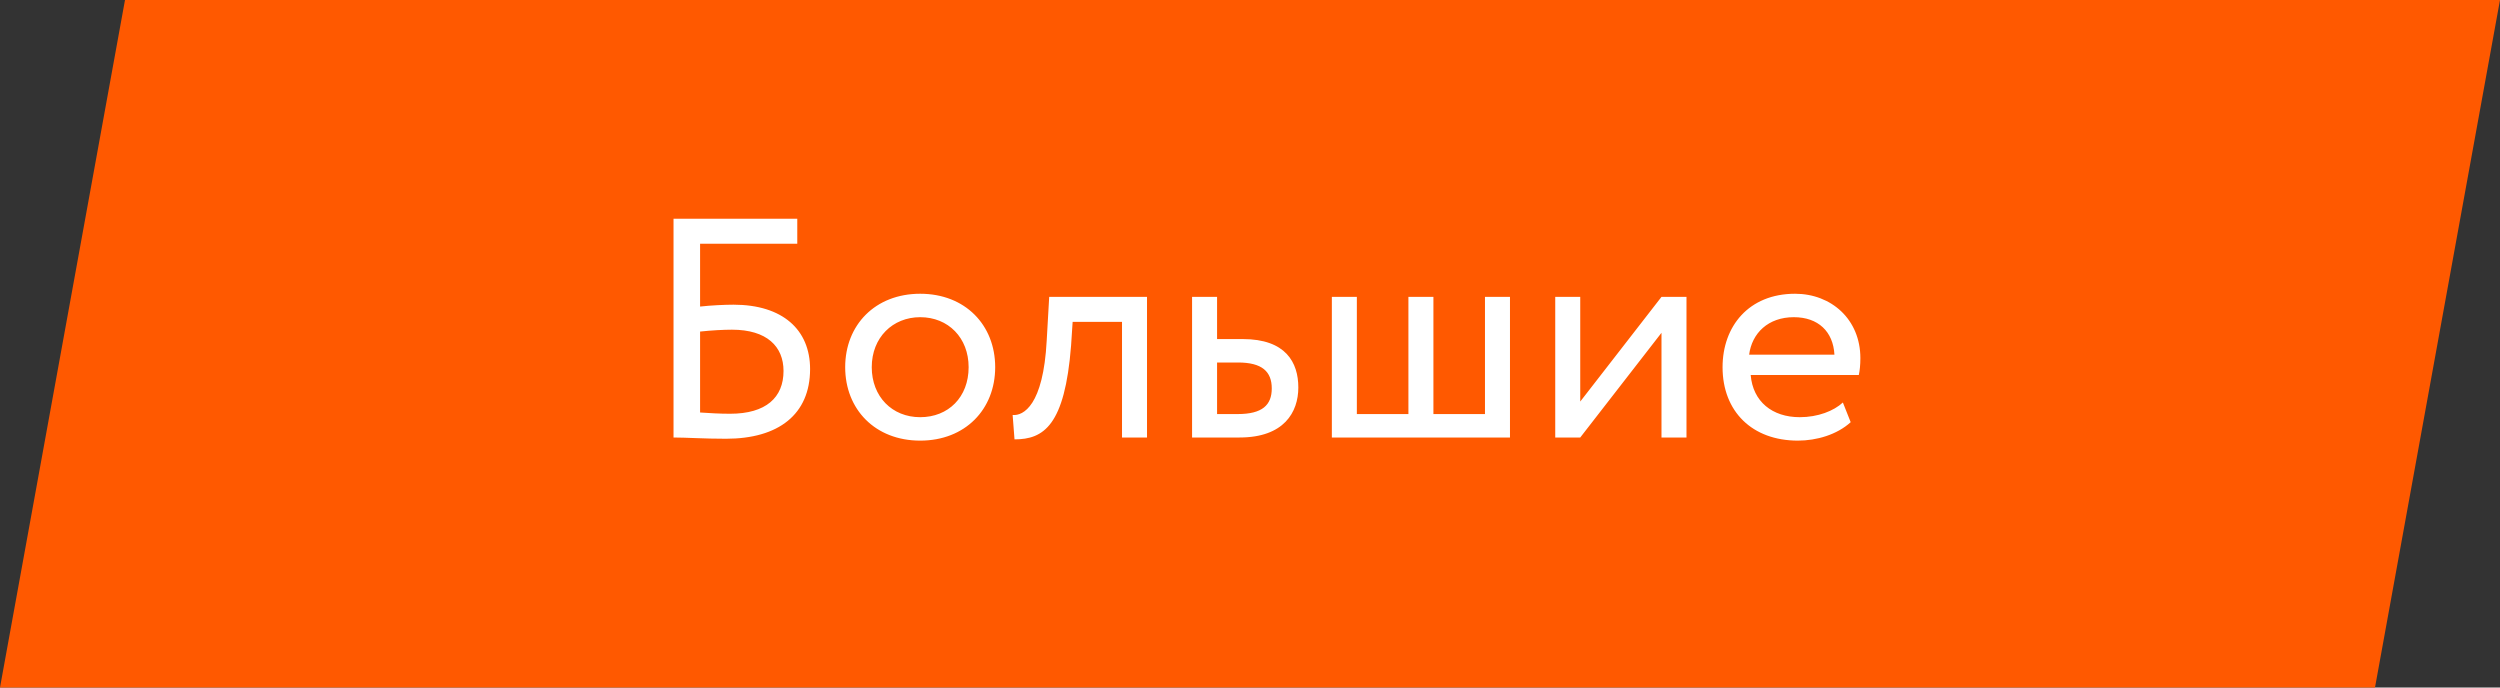
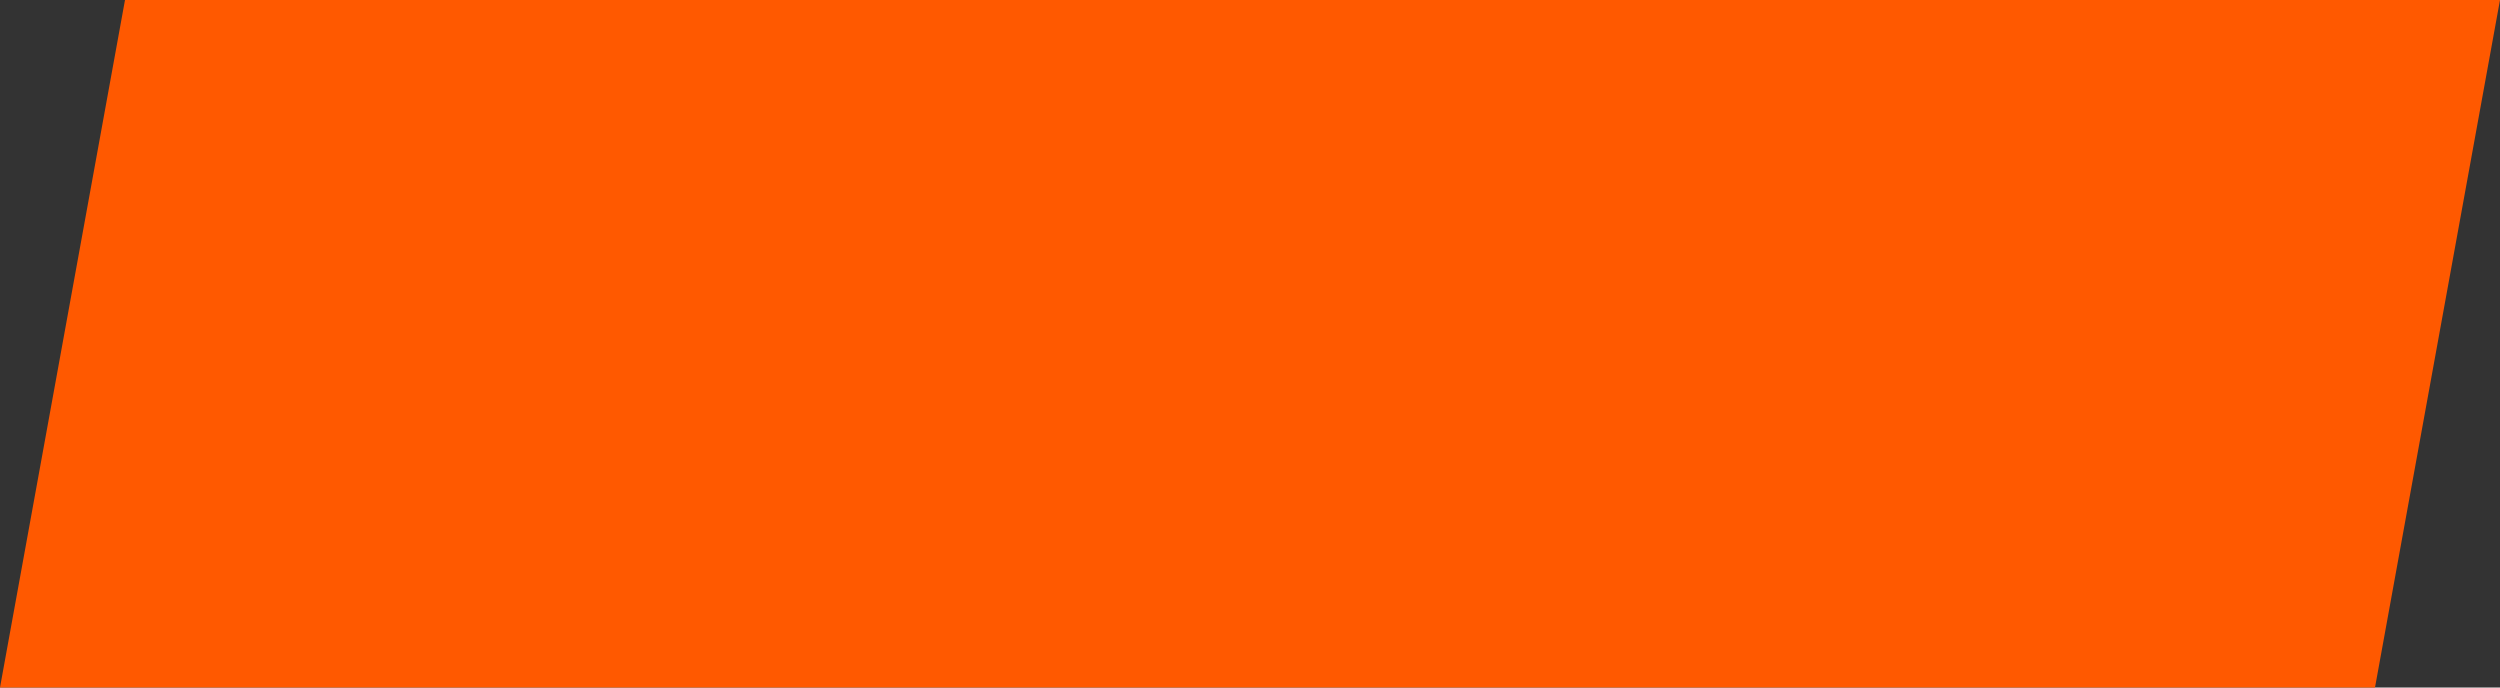
<svg xmlns="http://www.w3.org/2000/svg" width="200" height="55" viewBox="0 0 200 55" fill="none">
  <rect x="0" y="0" width="200" height="55" fill="#333333" stroke="none" />
  <path d="M10 0H200L190 55H0L10 0Z" fill="#FF5900" />
-   <path d="M53.882 35C54.907 35 56.307 35.1 58.082 35.1C62.282 35.1 64.807 33.15 64.807 29.525C64.807 26.375 62.607 24.375 58.682 24.375C58.007 24.375 56.882 24.425 56.007 24.525V19.5H63.782V17.5H53.882V35ZM58.557 26.375C61.357 26.375 62.682 27.725 62.682 29.675C62.682 31.8 61.282 33.1 58.407 33.1C57.557 33.1 56.782 33.05 56.007 33V26.525C56.932 26.425 57.882 26.375 58.557 26.375ZM67.615 29.375C67.615 32.75 70.014 35.25 73.615 35.25C77.215 35.25 79.615 32.75 79.615 29.375C79.615 26 77.215 23.5 73.615 23.5C70.014 23.5 67.615 26 67.615 29.375ZM69.74 29.375C69.74 27 71.415 25.375 73.615 25.375C75.865 25.375 77.49 27.025 77.49 29.375C77.49 31.775 75.865 33.375 73.615 33.375C71.365 33.375 69.74 31.725 69.74 29.375ZM89.761 35H91.761V23.75H83.936L83.736 27.25C83.461 32.45 81.861 33.275 81.011 33.2L81.161 35.15C83.486 35.15 85.186 34.05 85.686 27.65L85.811 25.75H89.761V35ZM95.366 35H99.166C102.716 35 103.866 32.975 103.866 31C103.866 29 102.866 27.125 99.416 27.125H97.366V23.75H95.366V35ZM99.041 29C100.966 29 101.741 29.725 101.741 31.075C101.741 32.4 100.991 33.125 99.016 33.125H97.366V29H99.041ZM106.548 35H120.798V23.75H118.798V33.125H114.673V23.75H112.673V33.125H108.548V23.75H106.548V35ZM126.419 35L132.919 26.625V35H134.919V23.75H132.919L126.419 32.125V23.75H124.419V35H126.419ZM147.43 32.2C146.705 32.875 145.43 33.375 143.98 33.375C141.78 33.375 140.23 32.125 140.055 30H148.705C148.78 29.65 148.83 29.2 148.83 28.65C148.83 25.55 146.505 23.5 143.605 23.5C139.905 23.5 137.805 26.1 137.805 29.375C137.805 32.925 140.18 35.25 143.83 35.25C145.33 35.25 146.955 34.775 148.055 33.775L147.43 32.2ZM143.505 25.375C145.455 25.375 146.655 26.525 146.755 28.375H139.93C140.155 26.65 141.455 25.375 143.505 25.375Z" fill="white" />
</svg>